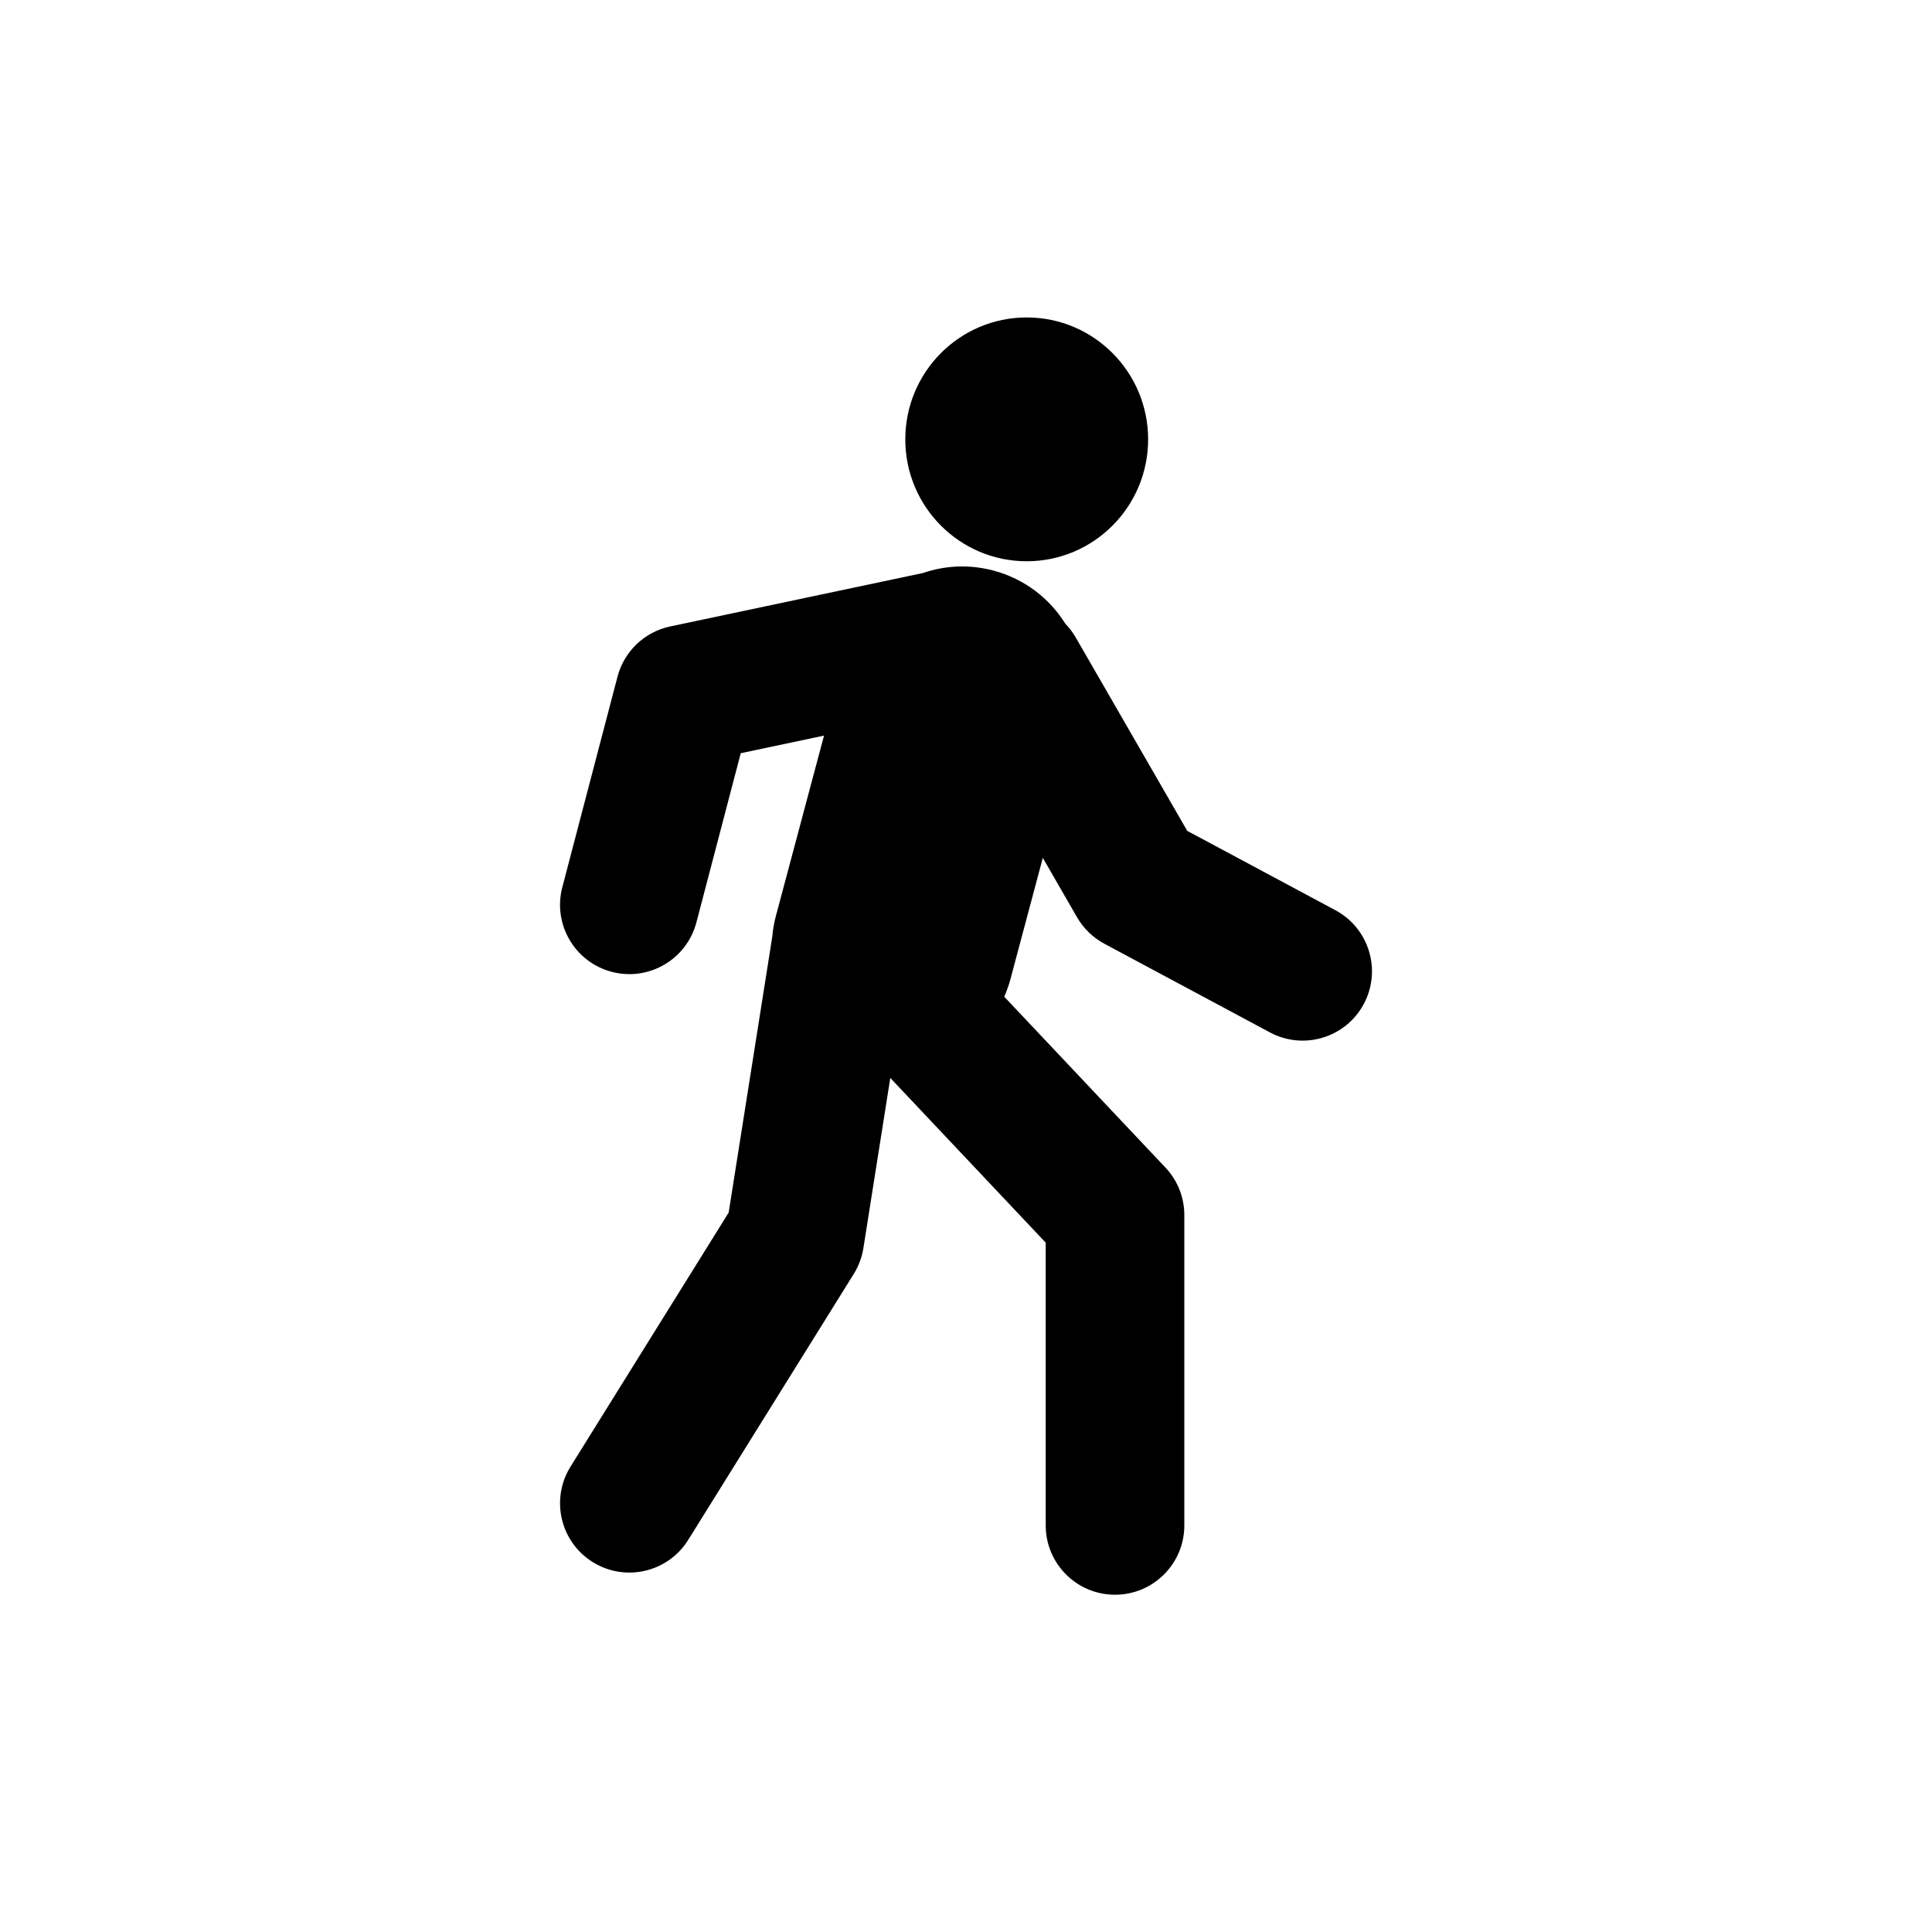
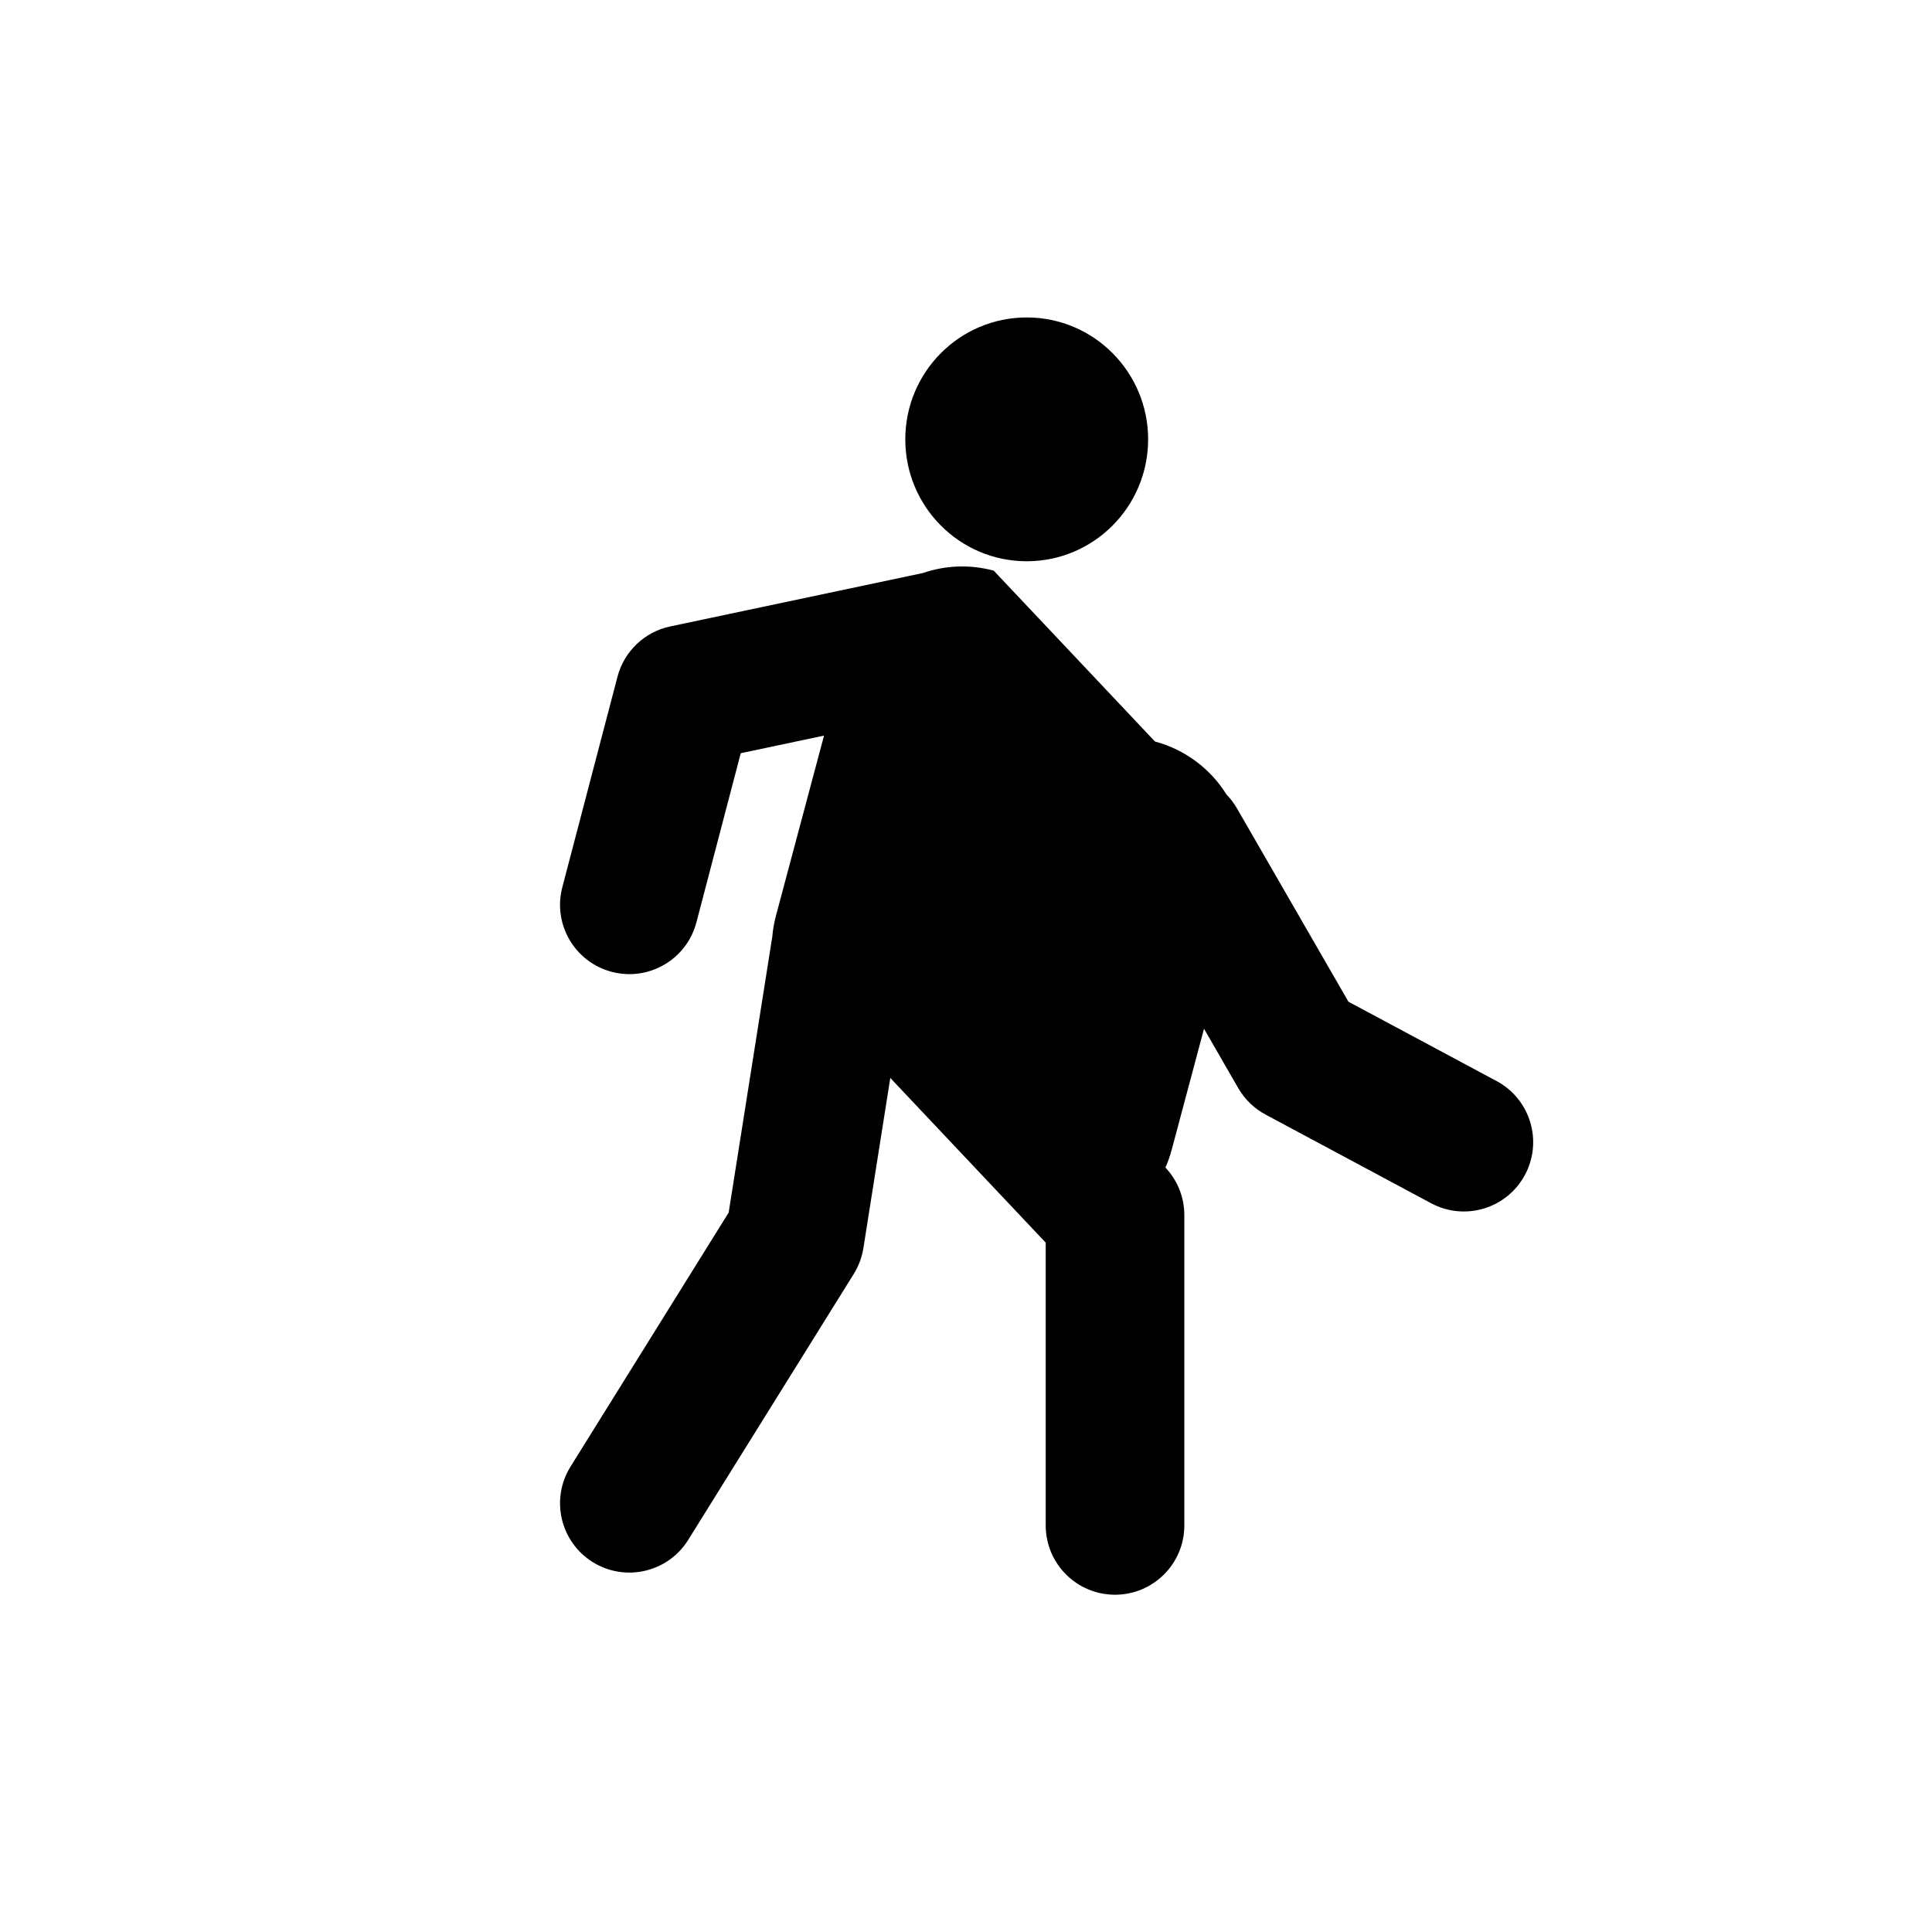
<svg xmlns="http://www.w3.org/2000/svg" fill="#000000" width="800px" height="800px" version="1.1" viewBox="144 144 512 512">
-   <path d="m416.09 292.74c17.77 0 32.176-14.465 32.176-32.305 0-17.844-14.406-32.309-32.176-32.309-17.77 0-32.176 14.465-32.176 32.309 0 17.84 14.406 32.305 32.176 32.305zm-8.738 2.488c-6.434-1.73-12.934-1.383-18.785 0.633l-66.953 14.152c-6.801 1.438-12.207 6.59-13.969 13.312l-14.625 55.801c-2.574 9.816 3.297 19.855 13.109 22.426 9.812 2.574 19.852-3.297 22.426-13.109l11.75-44.832 22.07-4.668-12.738 47.73c-0.492 1.848-0.812 3.699-0.973 5.543l-11.562 73.133-41.91 67.324c-5.359 8.613-2.723 19.941 5.887 25.301 8.613 5.359 19.941 2.723 25.301-5.887l43.879-70.488c1.297-2.086 2.164-4.41 2.547-6.836l7.129-45.098 41.188 43.652v74.938c0 10.141 8.223 18.367 18.367 18.367s18.367-8.227 18.367-18.367v-82.234c0-4.688-1.789-9.199-5.008-12.605l-42.719-45.277c0.668-1.512 1.227-3.094 1.668-4.742l8.555-32.051 9.074 15.742c1.715 2.969 4.223 5.398 7.242 7.016l43.875 23.496c8.945 4.789 20.078 1.422 24.863-7.519 4.789-8.945 1.422-20.078-7.519-24.867l-39.254-21.02-29.555-51.258c-0.785-1.355-1.715-2.578-2.758-3.648-4.168-6.68-10.773-11.855-18.969-14.059z" fill-rule="evenodd" />
+   <path d="m416.09 292.74c17.77 0 32.176-14.465 32.176-32.305 0-17.844-14.406-32.309-32.176-32.309-17.77 0-32.176 14.465-32.176 32.309 0 17.84 14.406 32.305 32.176 32.305zm-8.738 2.488c-6.434-1.73-12.934-1.383-18.785 0.633l-66.953 14.152c-6.801 1.438-12.207 6.59-13.969 13.312l-14.625 55.801c-2.574 9.816 3.297 19.855 13.109 22.426 9.812 2.574 19.852-3.297 22.426-13.109l11.75-44.832 22.07-4.668-12.738 47.73c-0.492 1.848-0.812 3.699-0.973 5.543l-11.562 73.133-41.91 67.324c-5.359 8.613-2.723 19.941 5.887 25.301 8.613 5.359 19.941 2.723 25.301-5.887l43.879-70.488c1.297-2.086 2.164-4.41 2.547-6.836l7.129-45.098 41.188 43.652v74.938c0 10.141 8.223 18.367 18.367 18.367s18.367-8.227 18.367-18.367v-82.234c0-4.688-1.789-9.199-5.008-12.605c0.668-1.512 1.227-3.094 1.668-4.742l8.555-32.051 9.074 15.742c1.715 2.969 4.223 5.398 7.242 7.016l43.875 23.496c8.945 4.789 20.078 1.422 24.863-7.519 4.789-8.945 1.422-20.078-7.519-24.867l-39.254-21.02-29.555-51.258c-0.785-1.355-1.715-2.578-2.758-3.648-4.168-6.68-10.773-11.855-18.969-14.059z" fill-rule="evenodd" />
</svg>